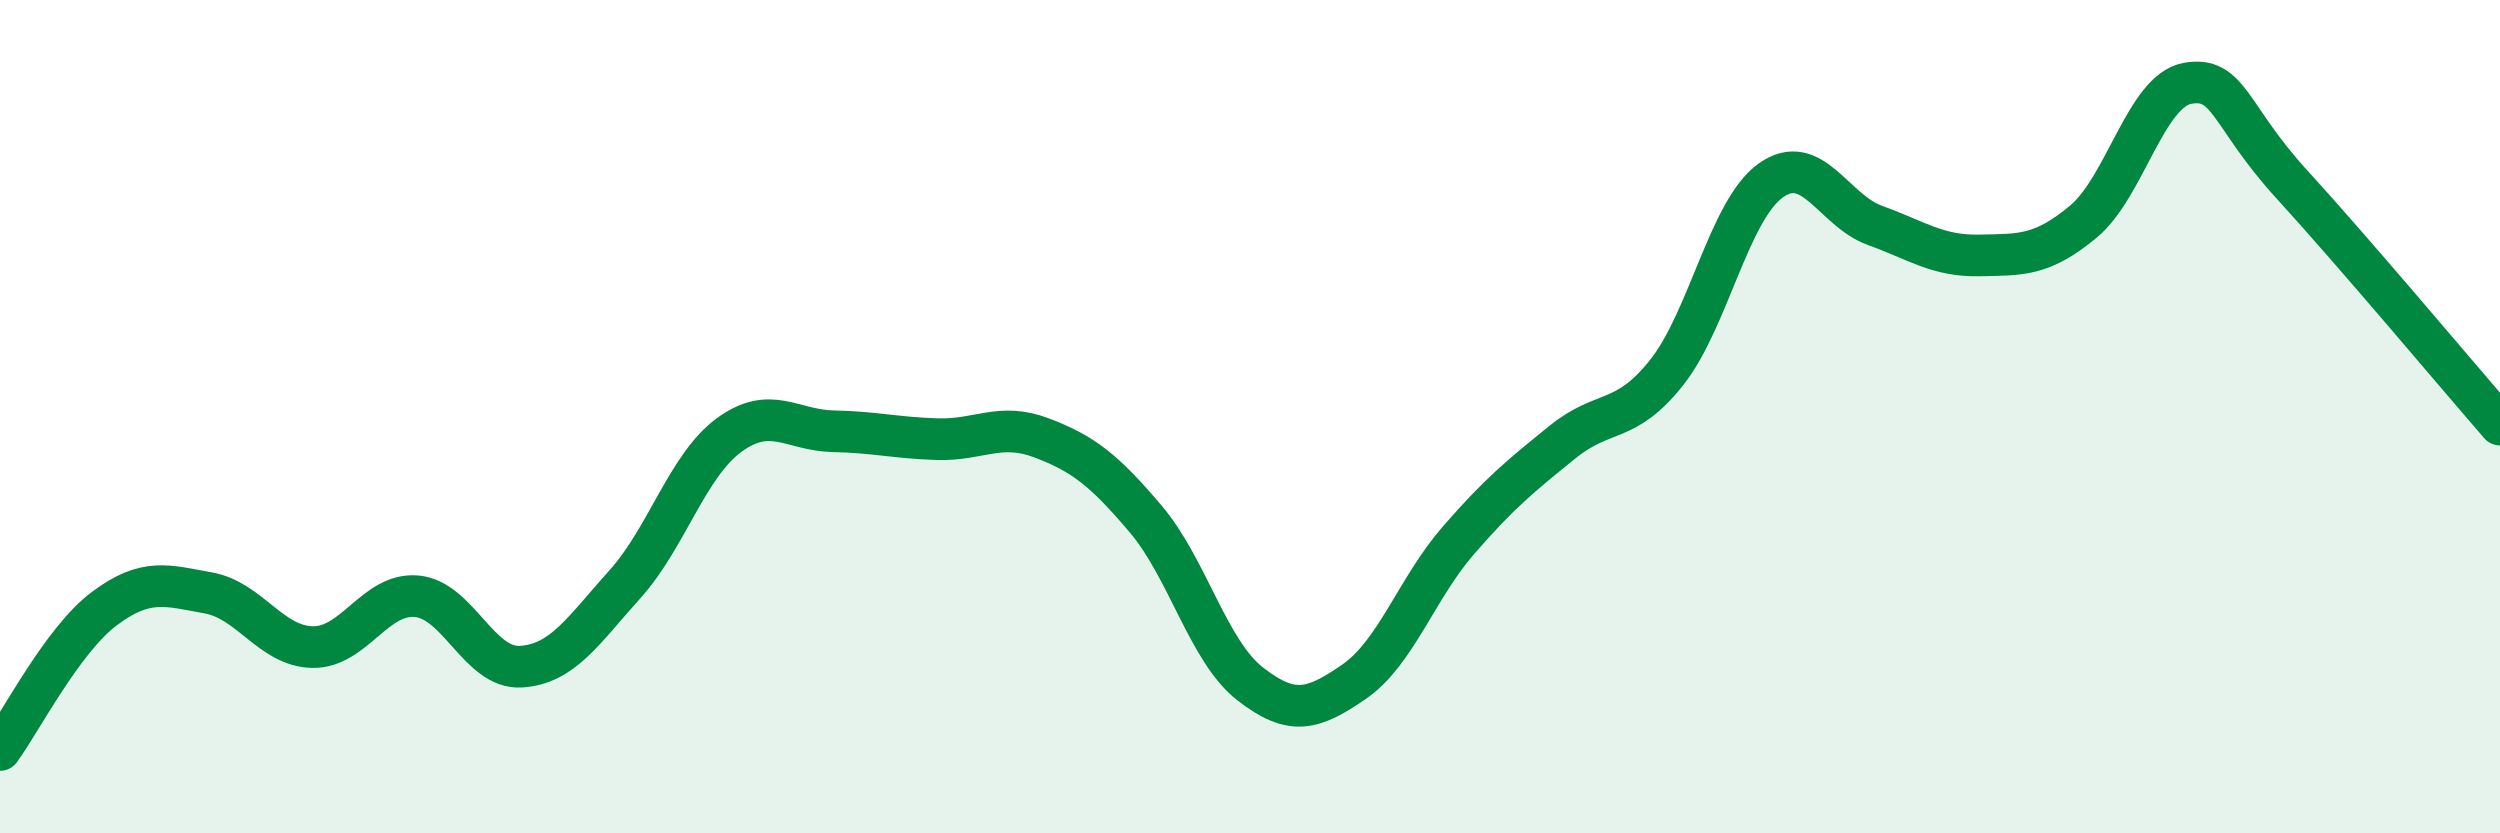
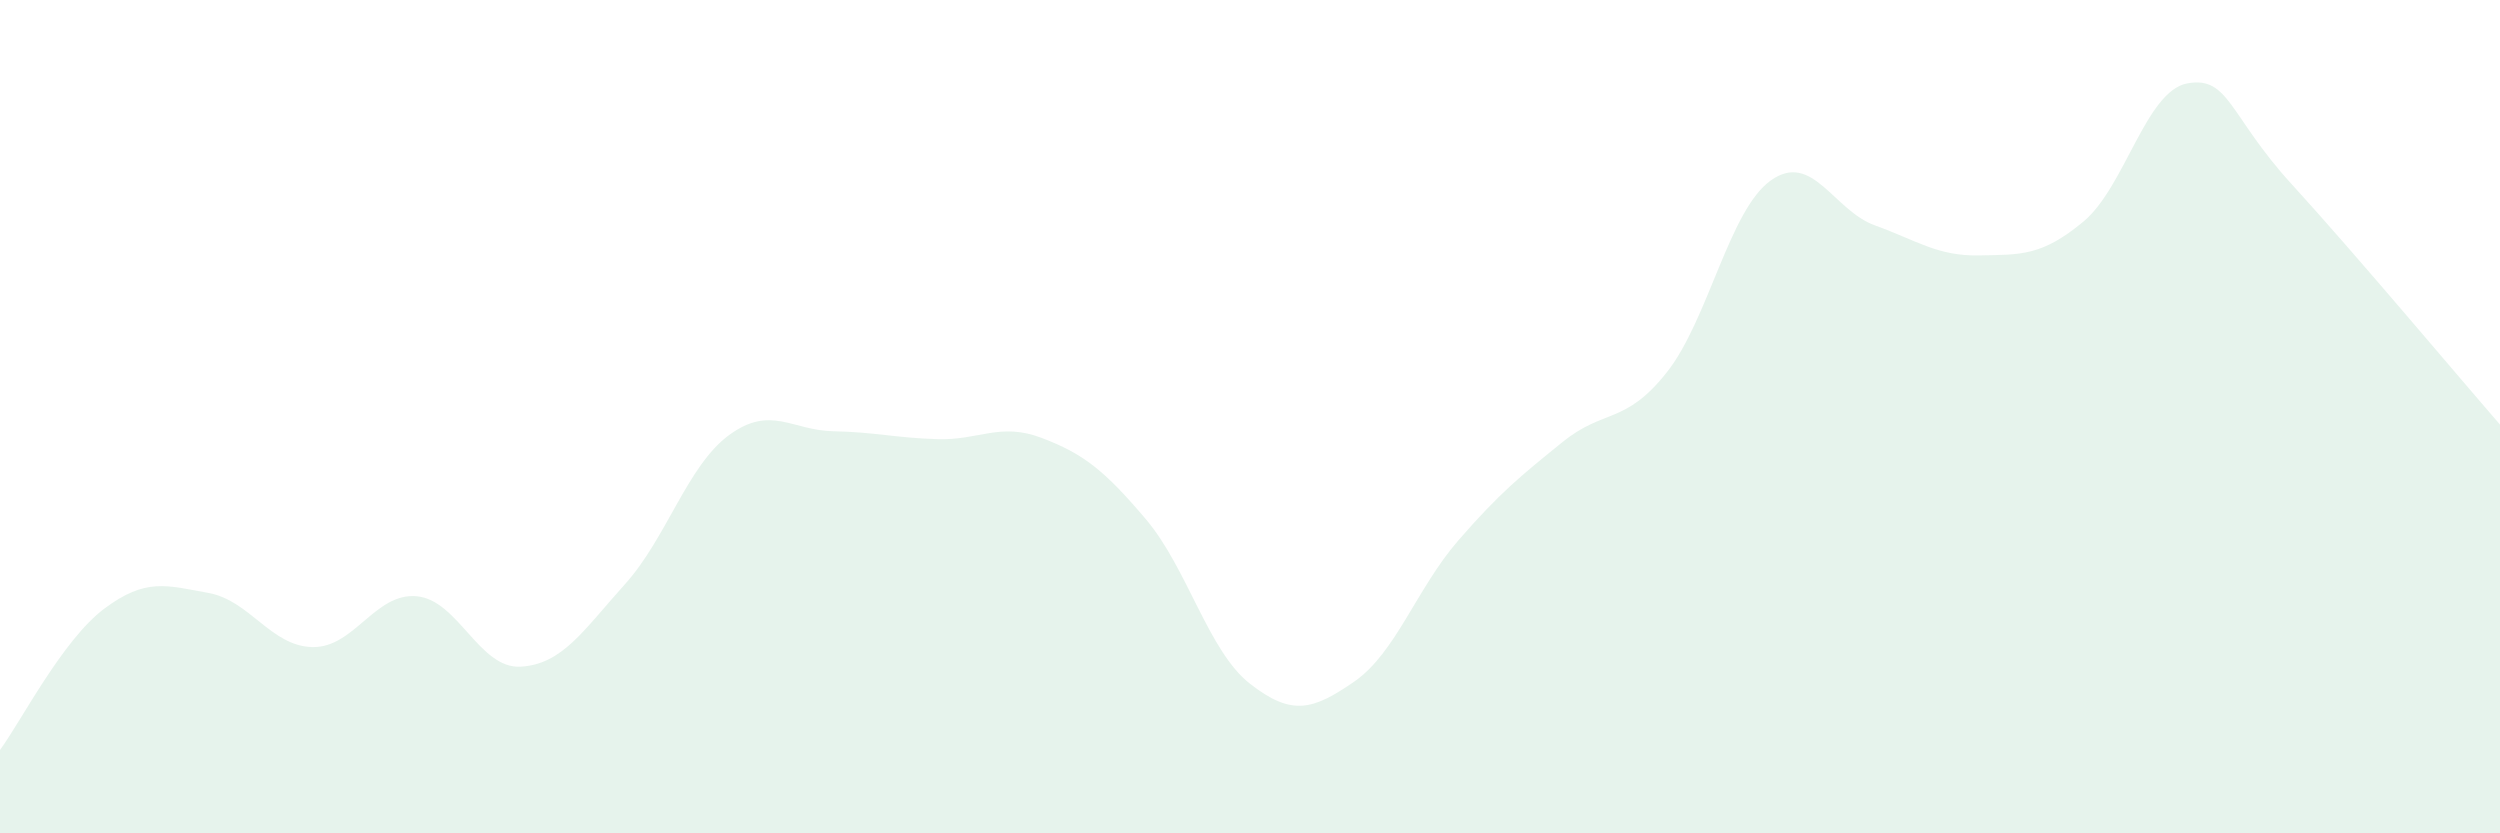
<svg xmlns="http://www.w3.org/2000/svg" width="60" height="20" viewBox="0 0 60 20">
  <path d="M 0,18 C 0.5,17.32 1.5,15.36 2.5,14.61 C 3.5,13.86 4,14.05 5,14.23 C 6,14.41 6.5,15.51 7.5,15.53 C 8.5,15.55 9,14.22 10,14.31 C 11,14.4 11.5,16.06 12.5,16 C 13.5,15.94 14,15.13 15,14.02 C 16,12.91 16.5,11.17 17.5,10.44 C 18.5,9.71 19,10.33 20,10.35 C 21,10.37 21.5,10.51 22.5,10.54 C 23.5,10.57 24,10.13 25,10.51 C 26,10.89 26.5,11.28 27.5,12.46 C 28.5,13.64 29,15.63 30,16.41 C 31,17.19 31.5,17.05 32.5,16.36 C 33.5,15.67 34,14.12 35,12.97 C 36,11.82 36.5,11.42 37.5,10.61 C 38.5,9.8 39,10.2 40,8.94 C 41,7.68 41.5,5.04 42.5,4.33 C 43.5,3.62 44,5.05 45,5.41 C 46,5.77 46.5,6.15 47.5,6.13 C 48.5,6.11 49,6.15 50,5.32 C 51,4.49 51.5,2.18 52.5,2 C 53.5,1.82 53.5,2.78 55,4.42 C 56.5,6.06 59,9.04 60,10.19L60 20L0 20Z" fill="#008740" opacity="0.1" stroke-linecap="round" stroke-linejoin="round" />
-   <path d="M 0,18 C 0.5,17.32 1.5,15.36 2.5,14.61 C 3.5,13.86 4,14.05 5,14.23 C 6,14.41 6.5,15.51 7.5,15.53 C 8.5,15.55 9,14.22 10,14.31 C 11,14.4 11.5,16.06 12.5,16 C 13.5,15.94 14,15.13 15,14.02 C 16,12.91 16.5,11.17 17.5,10.44 C 18.5,9.71 19,10.33 20,10.35 C 21,10.37 21.5,10.51 22.5,10.54 C 23.5,10.57 24,10.13 25,10.51 C 26,10.89 26.5,11.28 27.5,12.46 C 28.5,13.64 29,15.63 30,16.41 C 31,17.19 31.5,17.05 32.5,16.36 C 33.5,15.67 34,14.12 35,12.97 C 36,11.82 36.5,11.42 37.5,10.61 C 38.5,9.8 39,10.2 40,8.94 C 41,7.68 41.5,5.04 42.5,4.33 C 43.5,3.62 44,5.05 45,5.41 C 46,5.77 46.5,6.15 47.5,6.13 C 48.5,6.11 49,6.15 50,5.32 C 51,4.49 51.5,2.18 52.5,2 C 53.5,1.82 53.5,2.78 55,4.42 C 56.5,6.06 59,9.04 60,10.19" stroke="#008740" stroke-width="1" fill="none" stroke-linecap="round" stroke-linejoin="round" />
</svg>